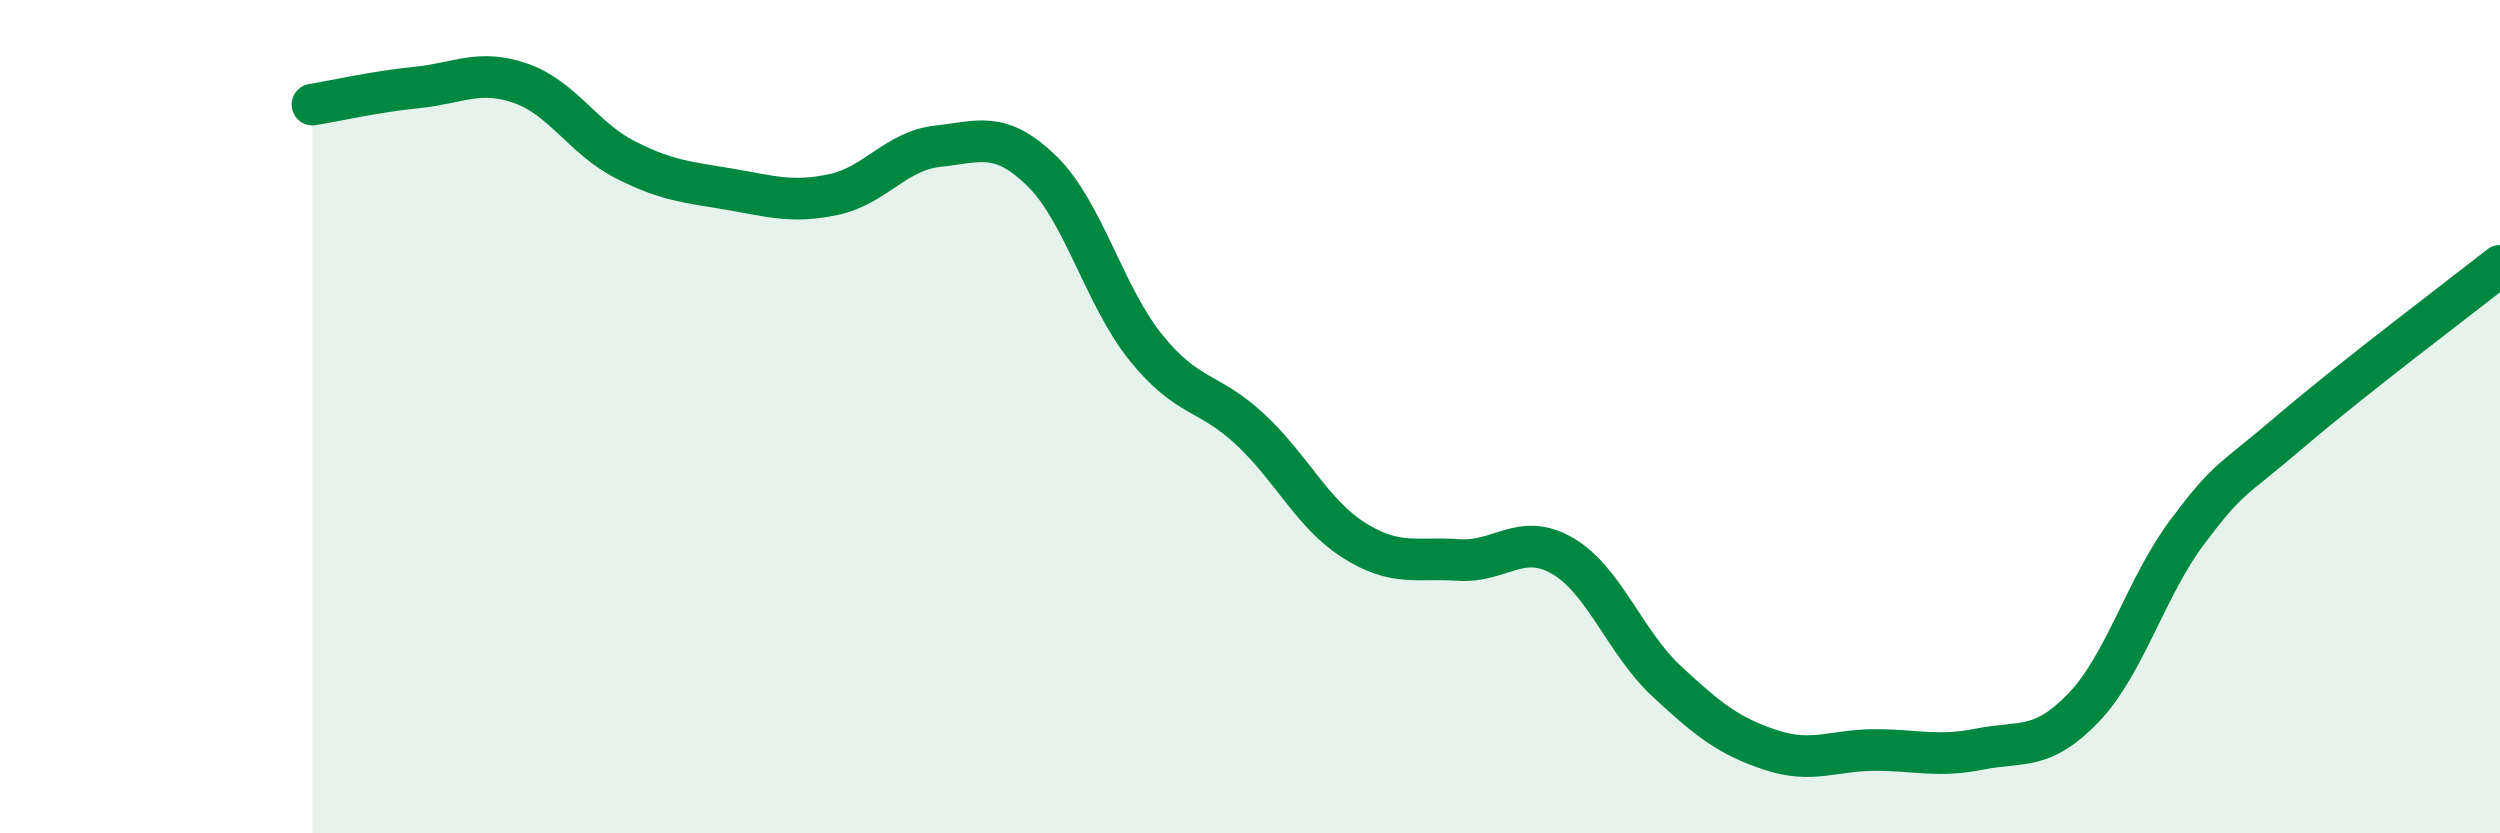
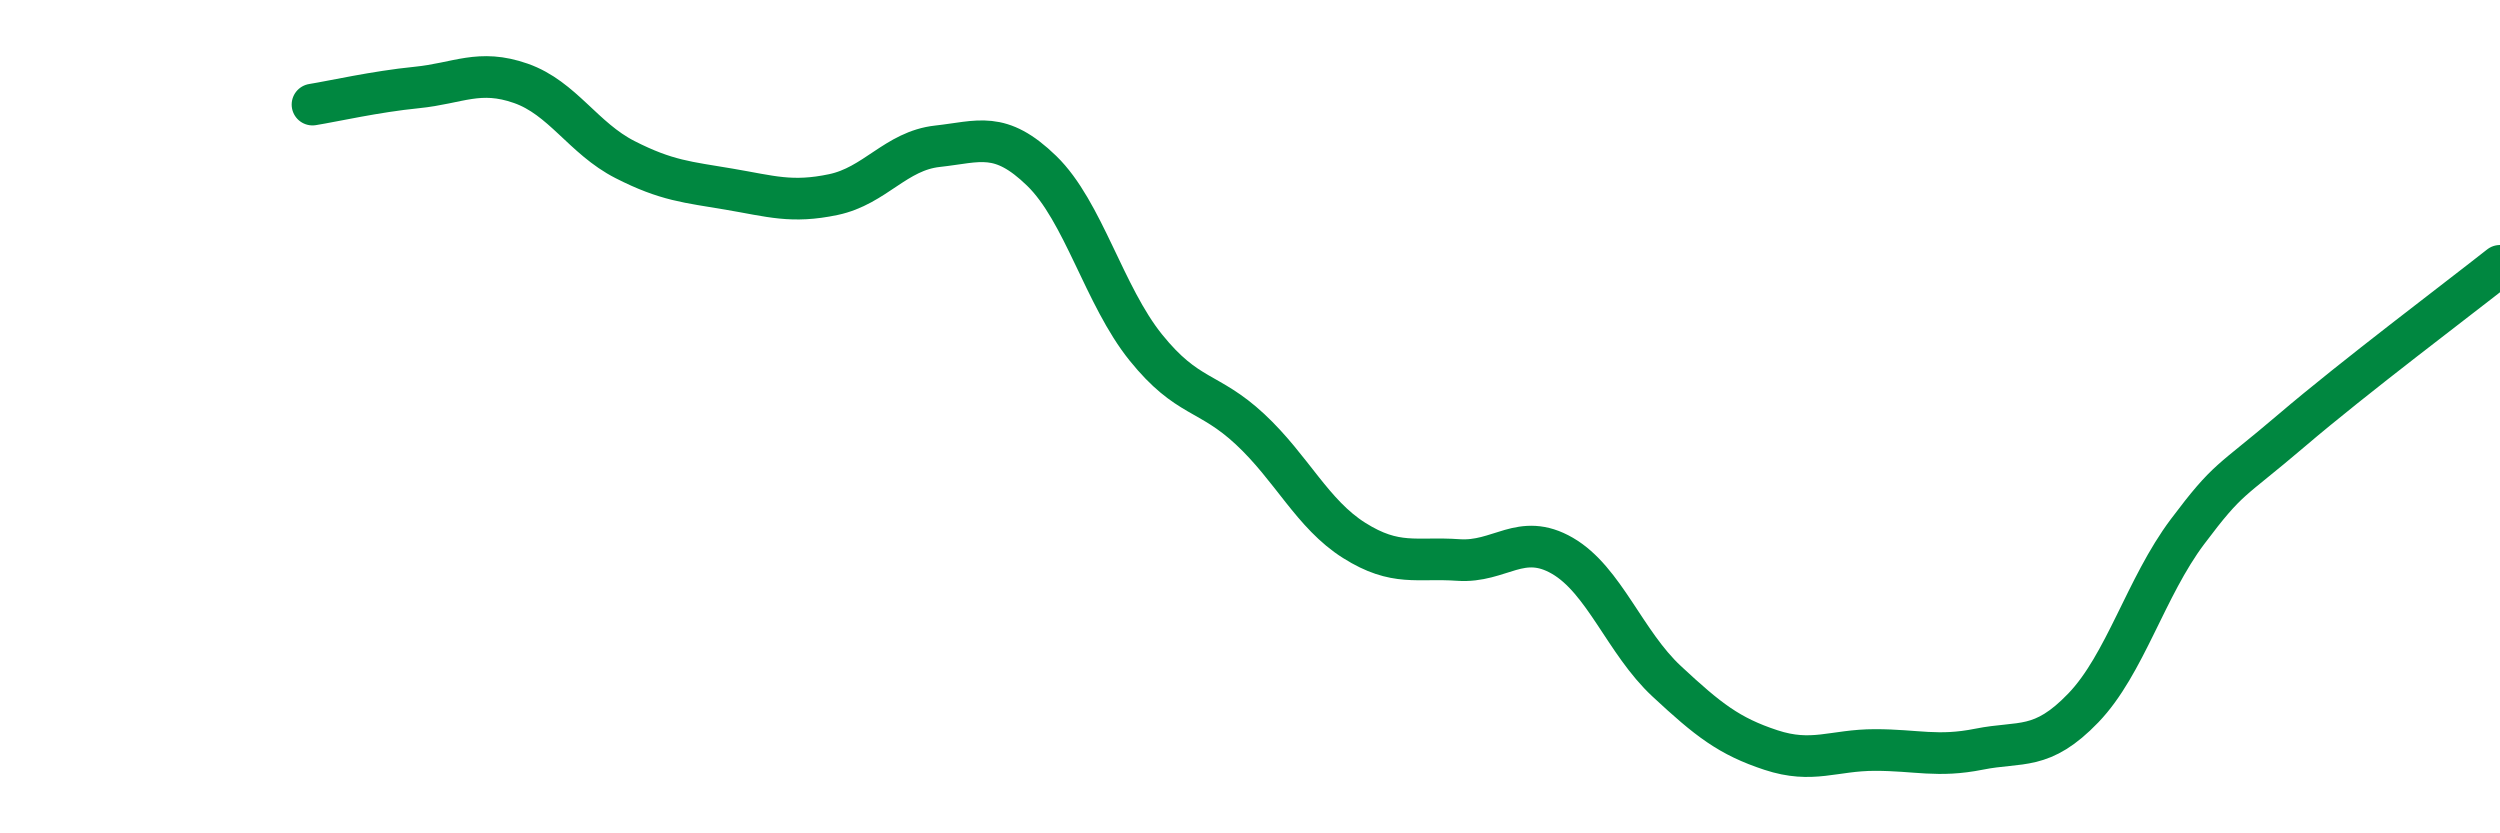
<svg xmlns="http://www.w3.org/2000/svg" width="60" height="20" viewBox="0 0 60 20">
-   <path d="M 7.5,2.51 C 8,2.43 9,2.2 10,2.1 C 11,2 11.5,1.65 12.5,2 C 13.5,2.35 14,3.32 15,3.83 C 16,4.34 16.5,4.37 17.5,4.54 C 18.5,4.71 19,4.88 20,4.67 C 21,4.46 21.5,3.62 22.5,3.51 C 23.5,3.4 24,3.13 25,4.1 C 26,5.07 26.5,7.1 27.5,8.34 C 28.5,9.58 29,9.37 30,10.3 C 31,11.23 31.5,12.34 32.5,12.97 C 33.5,13.6 34,13.37 35,13.44 C 36,13.51 36.5,12.76 37.5,13.34 C 38.5,13.92 39,15.42 40,16.35 C 41,17.28 41.5,17.67 42.5,18 C 43.5,18.33 44,18 45,18 C 46,18 46.5,18.18 47.5,17.98 C 48.5,17.78 49,18.03 50,16.99 C 51,15.95 51.5,14.09 52.5,12.76 C 53.5,11.43 53.5,11.61 55,10.33 C 56.5,9.05 59,7.17 60,6.38L60 20L7.5 20Z" fill="#008740" opacity="0.1" stroke-linecap="round" stroke-linejoin="round" />
  <path d="M 7.5,2.51 C 8,2.43 9,2.2 10,2.1 C 11,2 11.5,1.65 12.5,2 C 13.5,2.35 14,3.32 15,3.83 C 16,4.34 16.5,4.37 17.5,4.54 C 18.5,4.71 19,4.88 20,4.67 C 21,4.46 21.5,3.62 22.5,3.51 C 23.5,3.4 24,3.13 25,4.1 C 26,5.07 26.5,7.1 27.5,8.34 C 28.5,9.58 29,9.37 30,10.3 C 31,11.23 31.5,12.34 32.5,12.97 C 33.5,13.6 34,13.37 35,13.44 C 36,13.51 36.5,12.76 37.5,13.34 C 38.5,13.92 39,15.42 40,16.35 C 41,17.28 41.5,17.67 42.5,18 C 43.5,18.33 44,18 45,18 C 46,18 46.5,18.18 47.5,17.98 C 48.5,17.78 49,18.03 50,16.99 C 51,15.95 51.5,14.09 52.5,12.76 C 53.5,11.43 53.5,11.61 55,10.33 C 56.5,9.05 59,7.17 60,6.38" stroke="#008740" stroke-width="1" fill="none" stroke-linecap="round" stroke-linejoin="round" />
</svg>